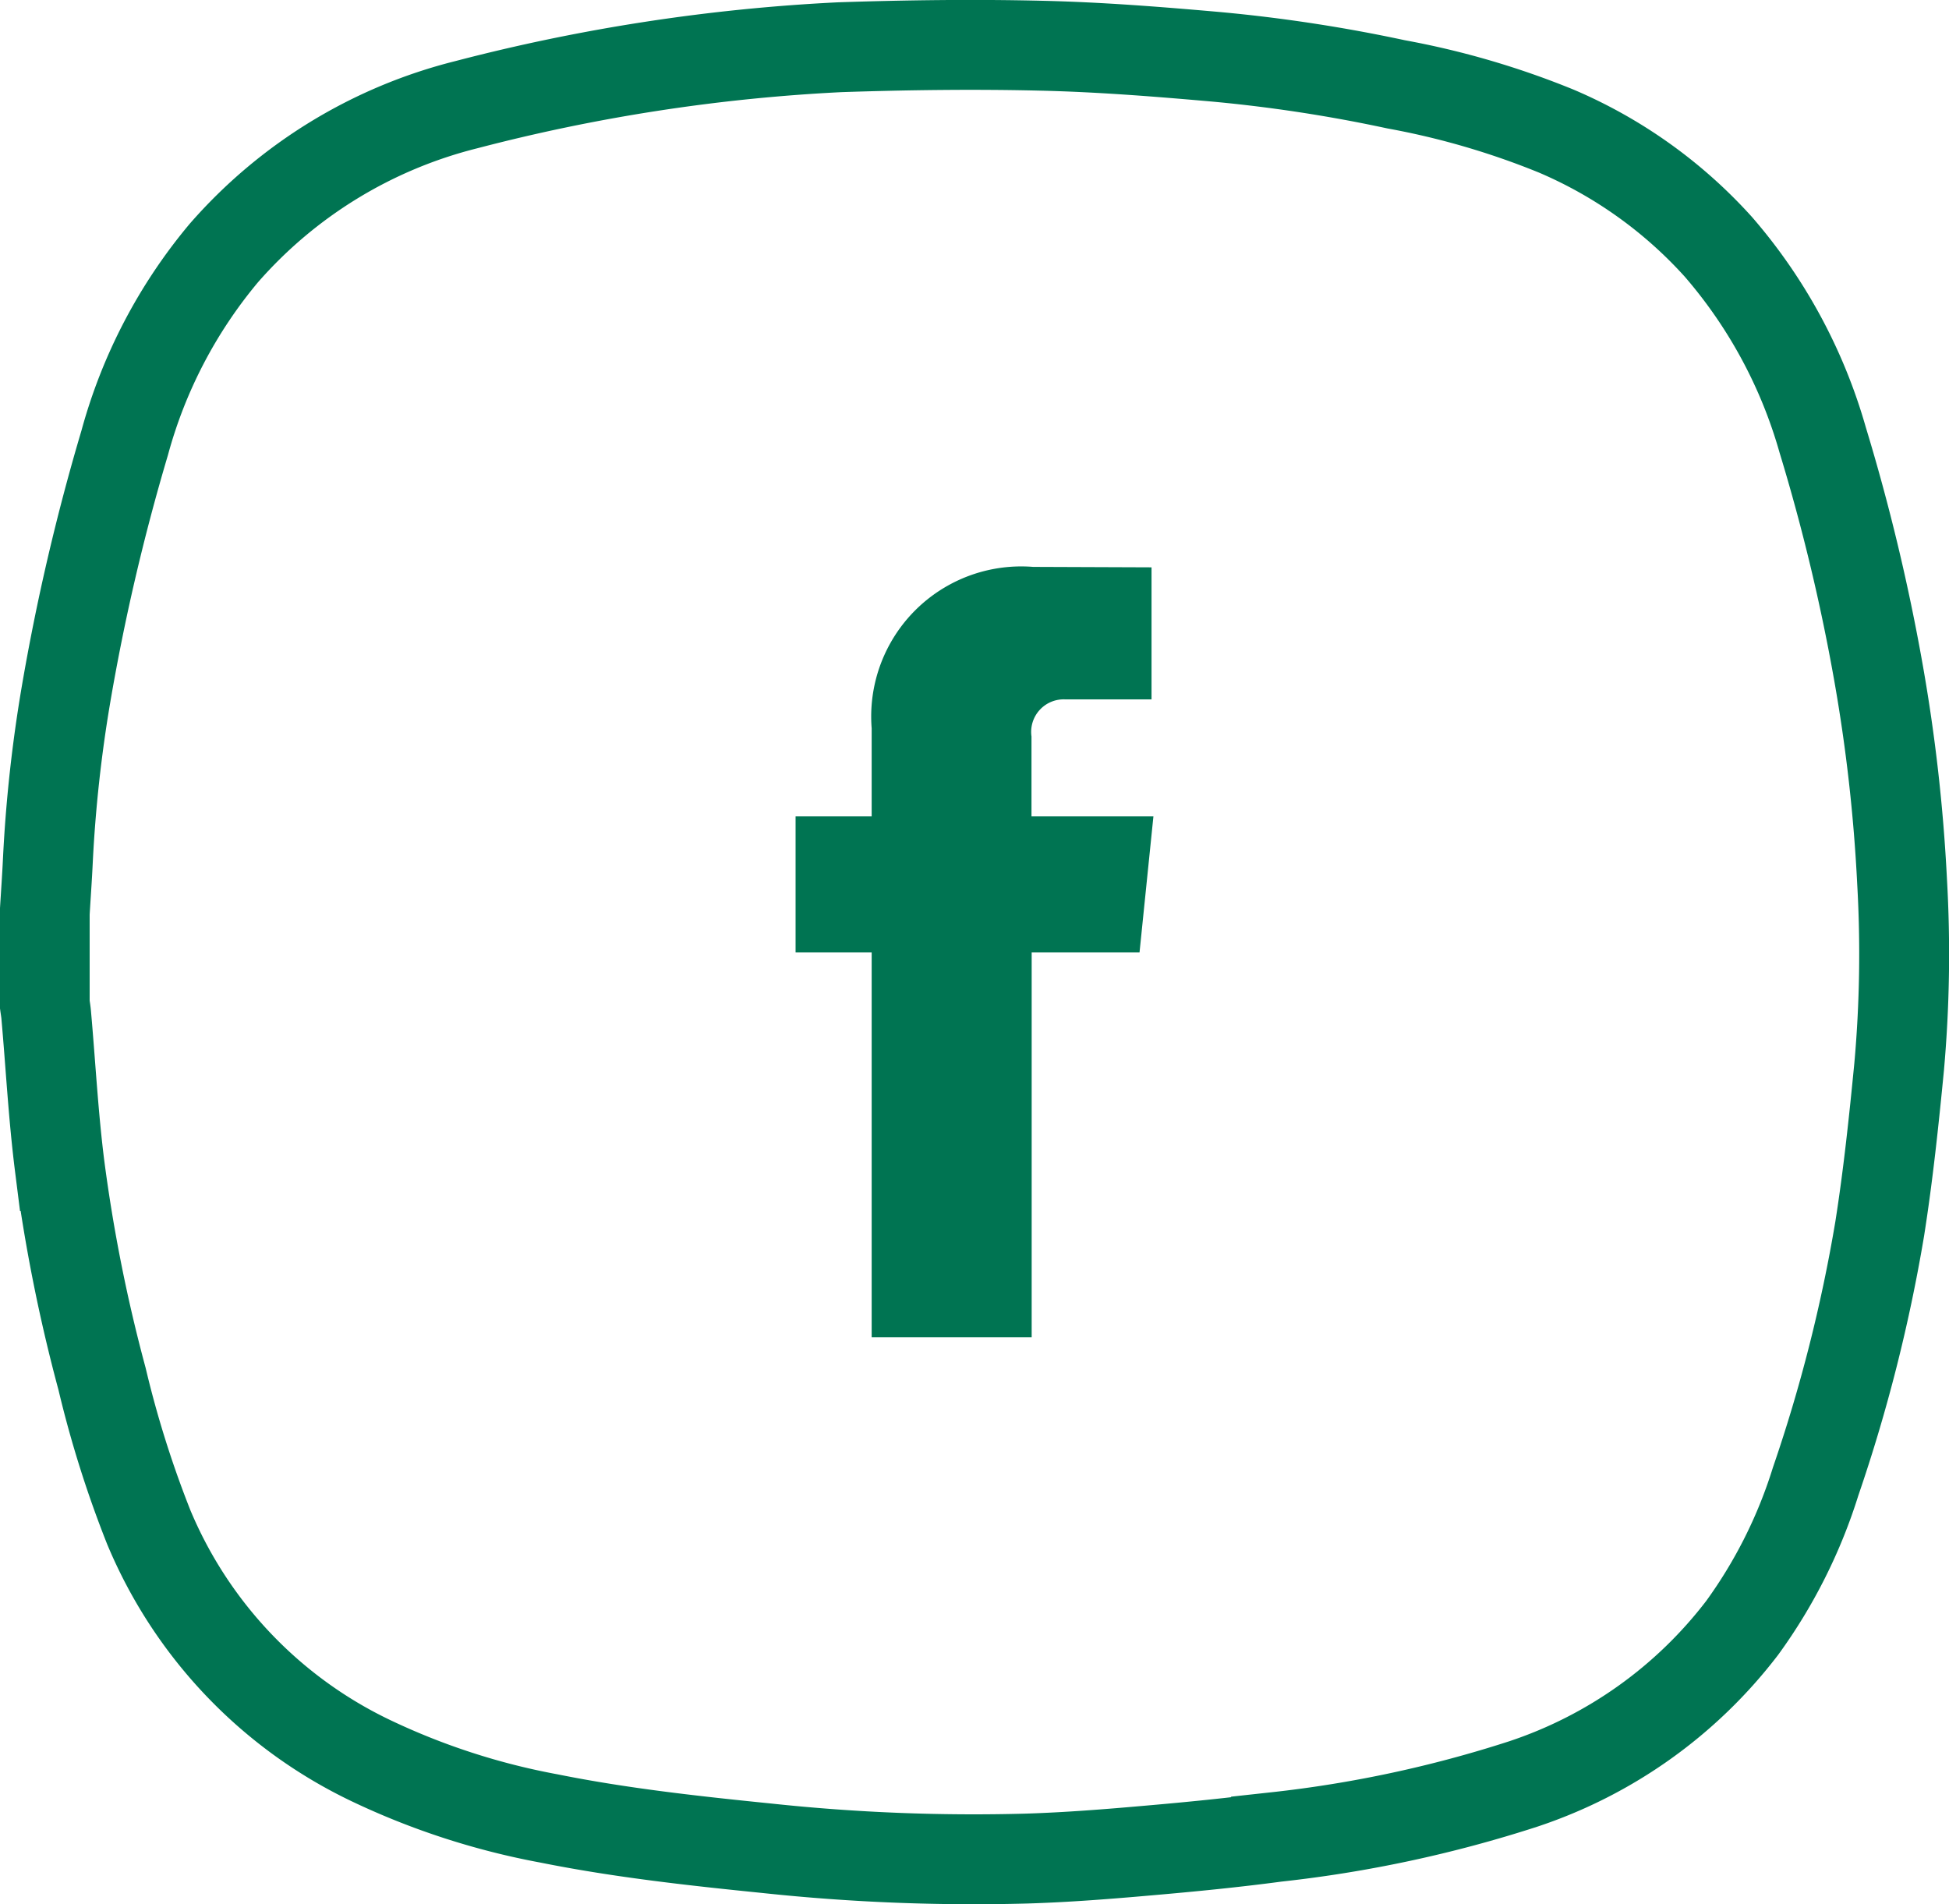
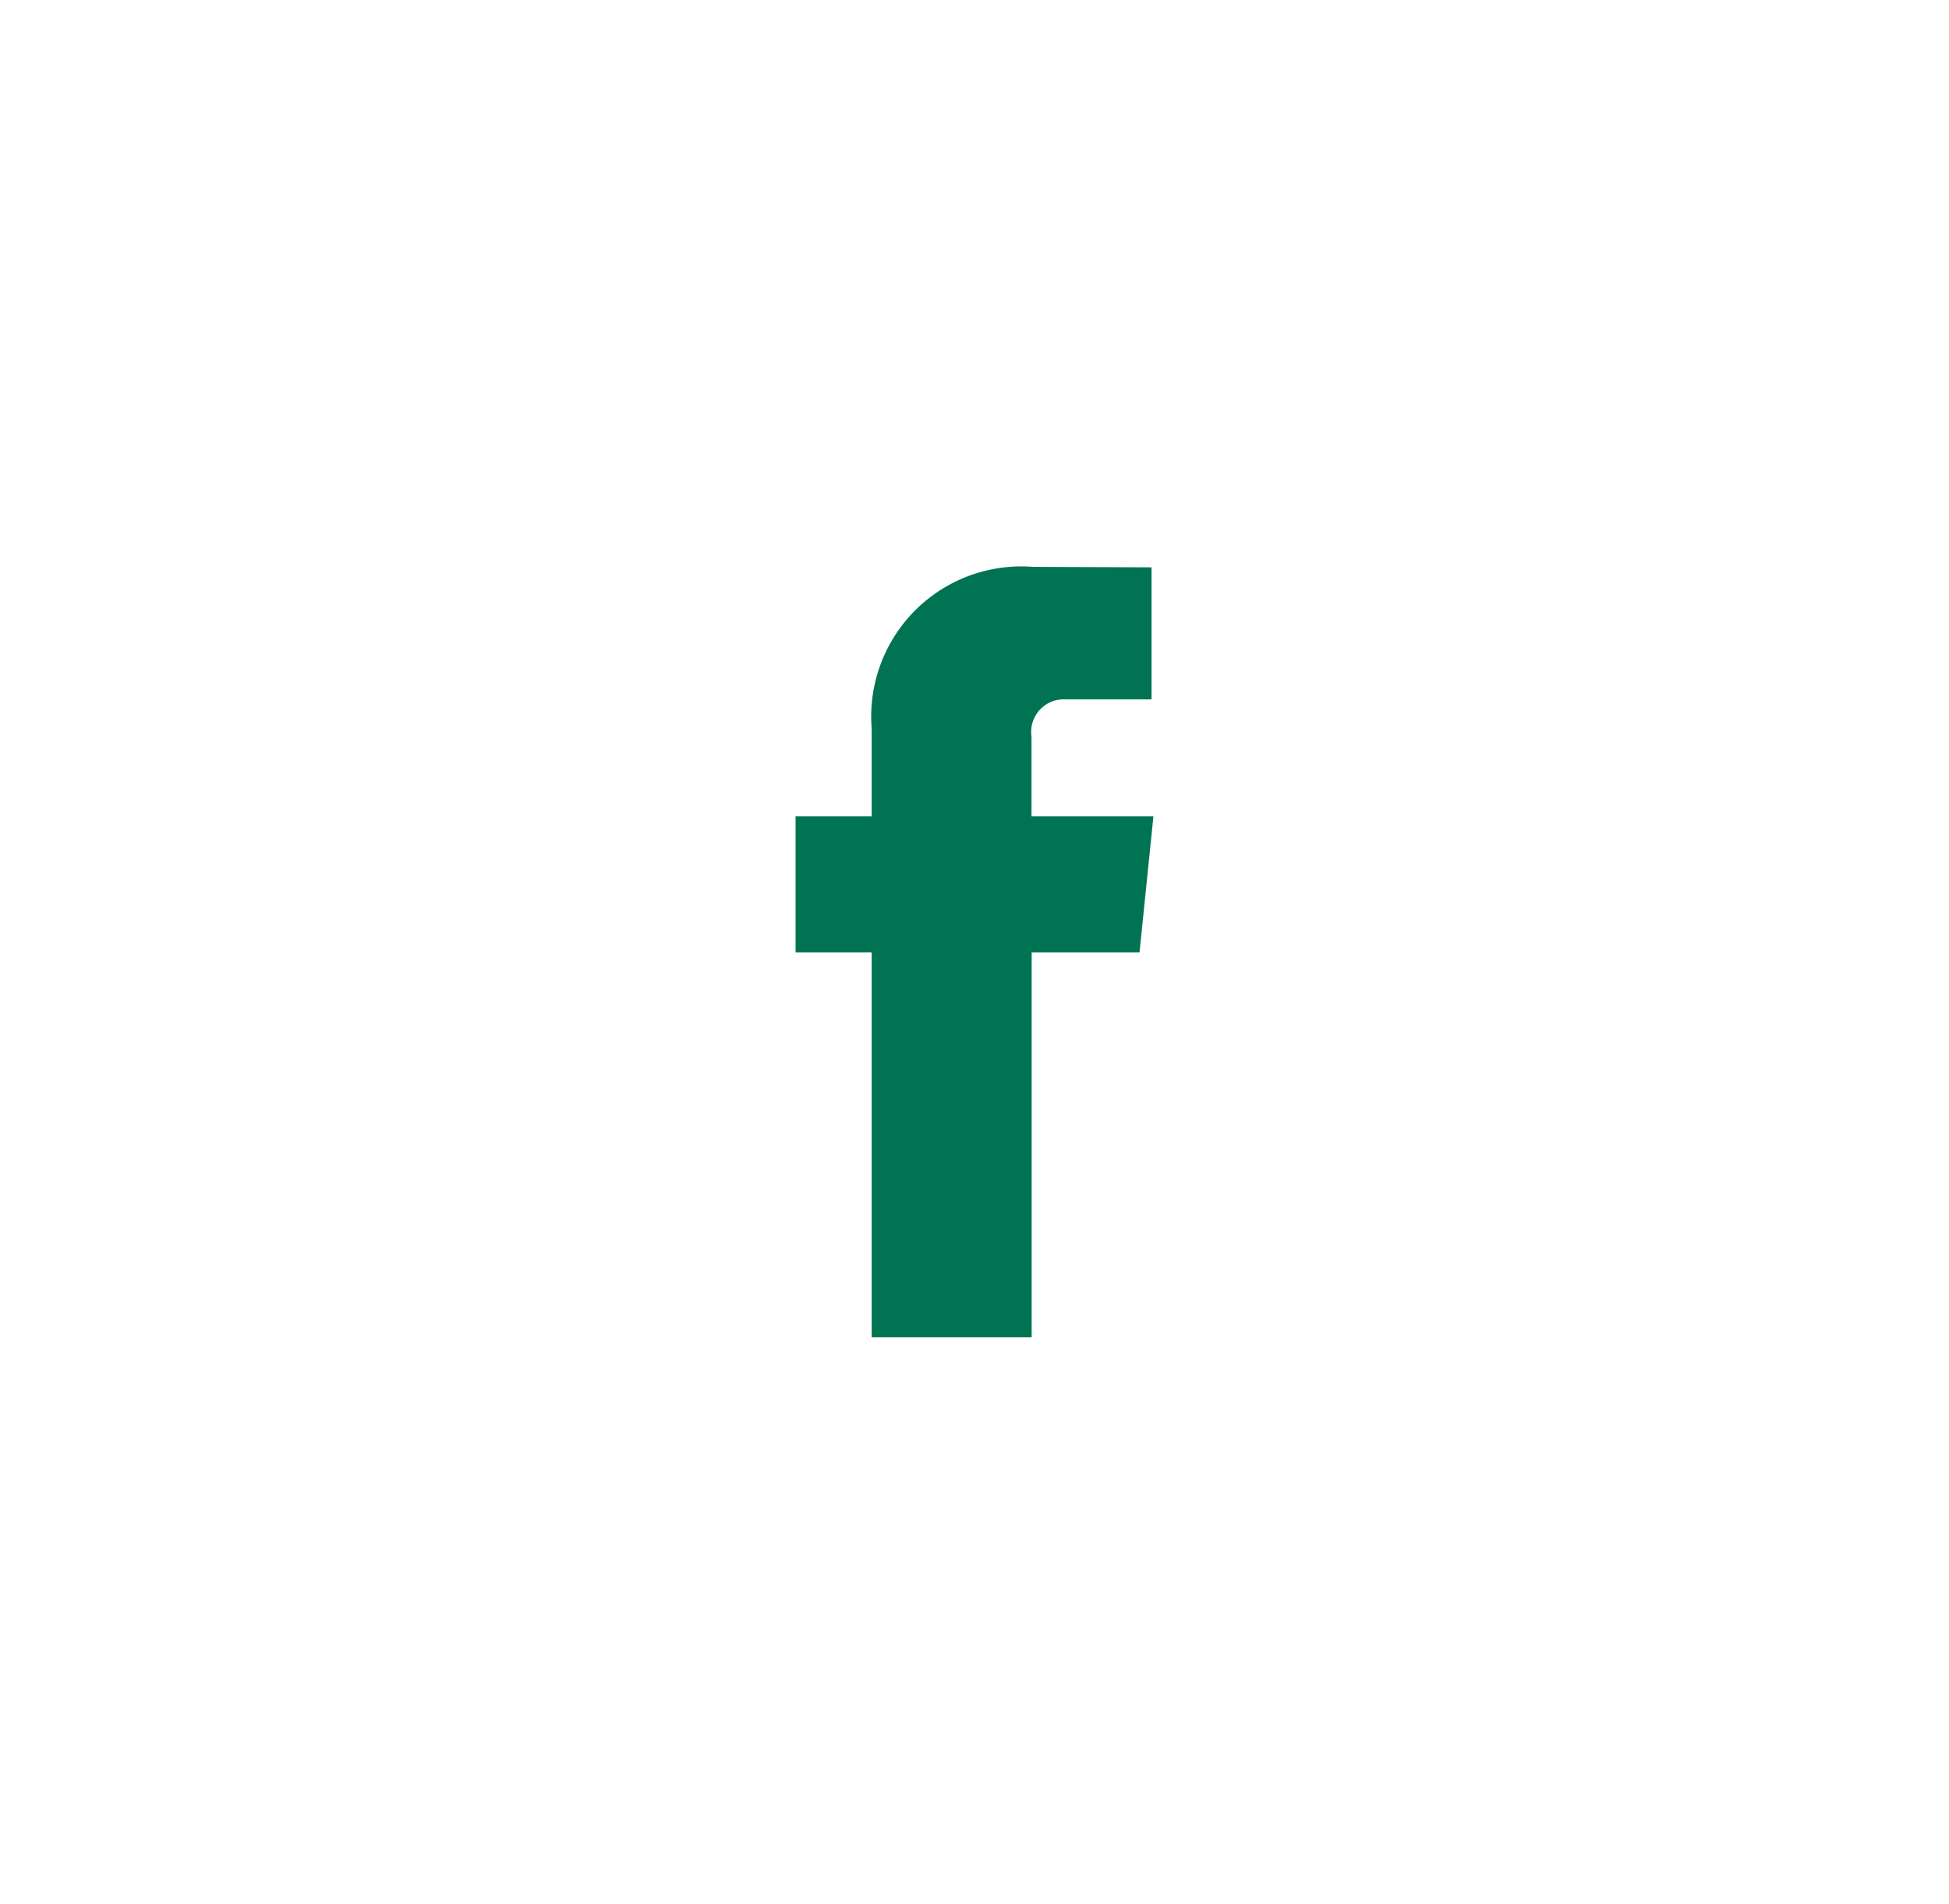
<svg xmlns="http://www.w3.org/2000/svg" width="43.366" height="42.366" viewBox="0 0 43.366 42.366">
  <g id="Group_214" data-name="Group 214" transform="translate(-240.962 -554.32)">
-     <path id="Path_22786" data-name="Path 22786" d="M283.284,573.932a37.381,37.381,0,0,0-.526-4.651,44.16,44.16,0,0,0-1.24-5.171,11.256,11.256,0,0,0-2.323-4.3,10.283,10.283,0,0,0-3.6-2.571,17.987,17.987,0,0,0-3.57-1.043,33.859,33.859,0,0,0-3.992-.611c-1.3-.115-2.6-.218-3.9-.248-1.5-.036-3-.016-4.495.034a40.761,40.761,0,0,0-8.3,1.278,10.566,10.566,0,0,0-5.395,3.3,11.114,11.114,0,0,0-2.207,4.225,48.125,48.125,0,0,0-1.309,5.618,31.237,31.237,0,0,0-.4,3.671c-.018.392-.047.783-.07,1.175v2.014c.01.08.025.159.032.238.1,1.123.159,2.251.3,3.369a36.137,36.137,0,0,0,.944,4.74,23.87,23.87,0,0,0,1.04,3.3,10.046,10.046,0,0,0,4.938,5.19,15.953,15.953,0,0,0,3.962,1.287c1.607.323,3.233.5,4.862.665a43.273,43.273,0,0,0,5.772.228c.907-.028,1.814-.1,2.719-.18.945-.082,1.889-.175,2.828-.3a27.506,27.506,0,0,0,5.5-1.179,10.16,10.16,0,0,0,4.873-3.474,11.2,11.2,0,0,0,1.633-3.255,35.227,35.227,0,0,0,1.426-5.621c.188-1.192.315-2.4.432-3.6A28.219,28.219,0,0,0,283.284,573.932Z" transform="translate(0 0)" fill="none" stroke="#007452" stroke-miterlimit="10" stroke-width="2" />
    <path id="Path_22787" data-name="Path 22787" d="M261.049,571.845h-2.4v8.565h-3.56v-8.565h-1.693V568.82h1.693v-1.959a3.339,3.339,0,0,1,3.592-3.592l2.635.01v2.938H259.4a.724.724,0,0,0-.755.825v1.778h2.713Z" transform="translate(5.268 3.663)" fill="#007452" />
  </g>
</svg>